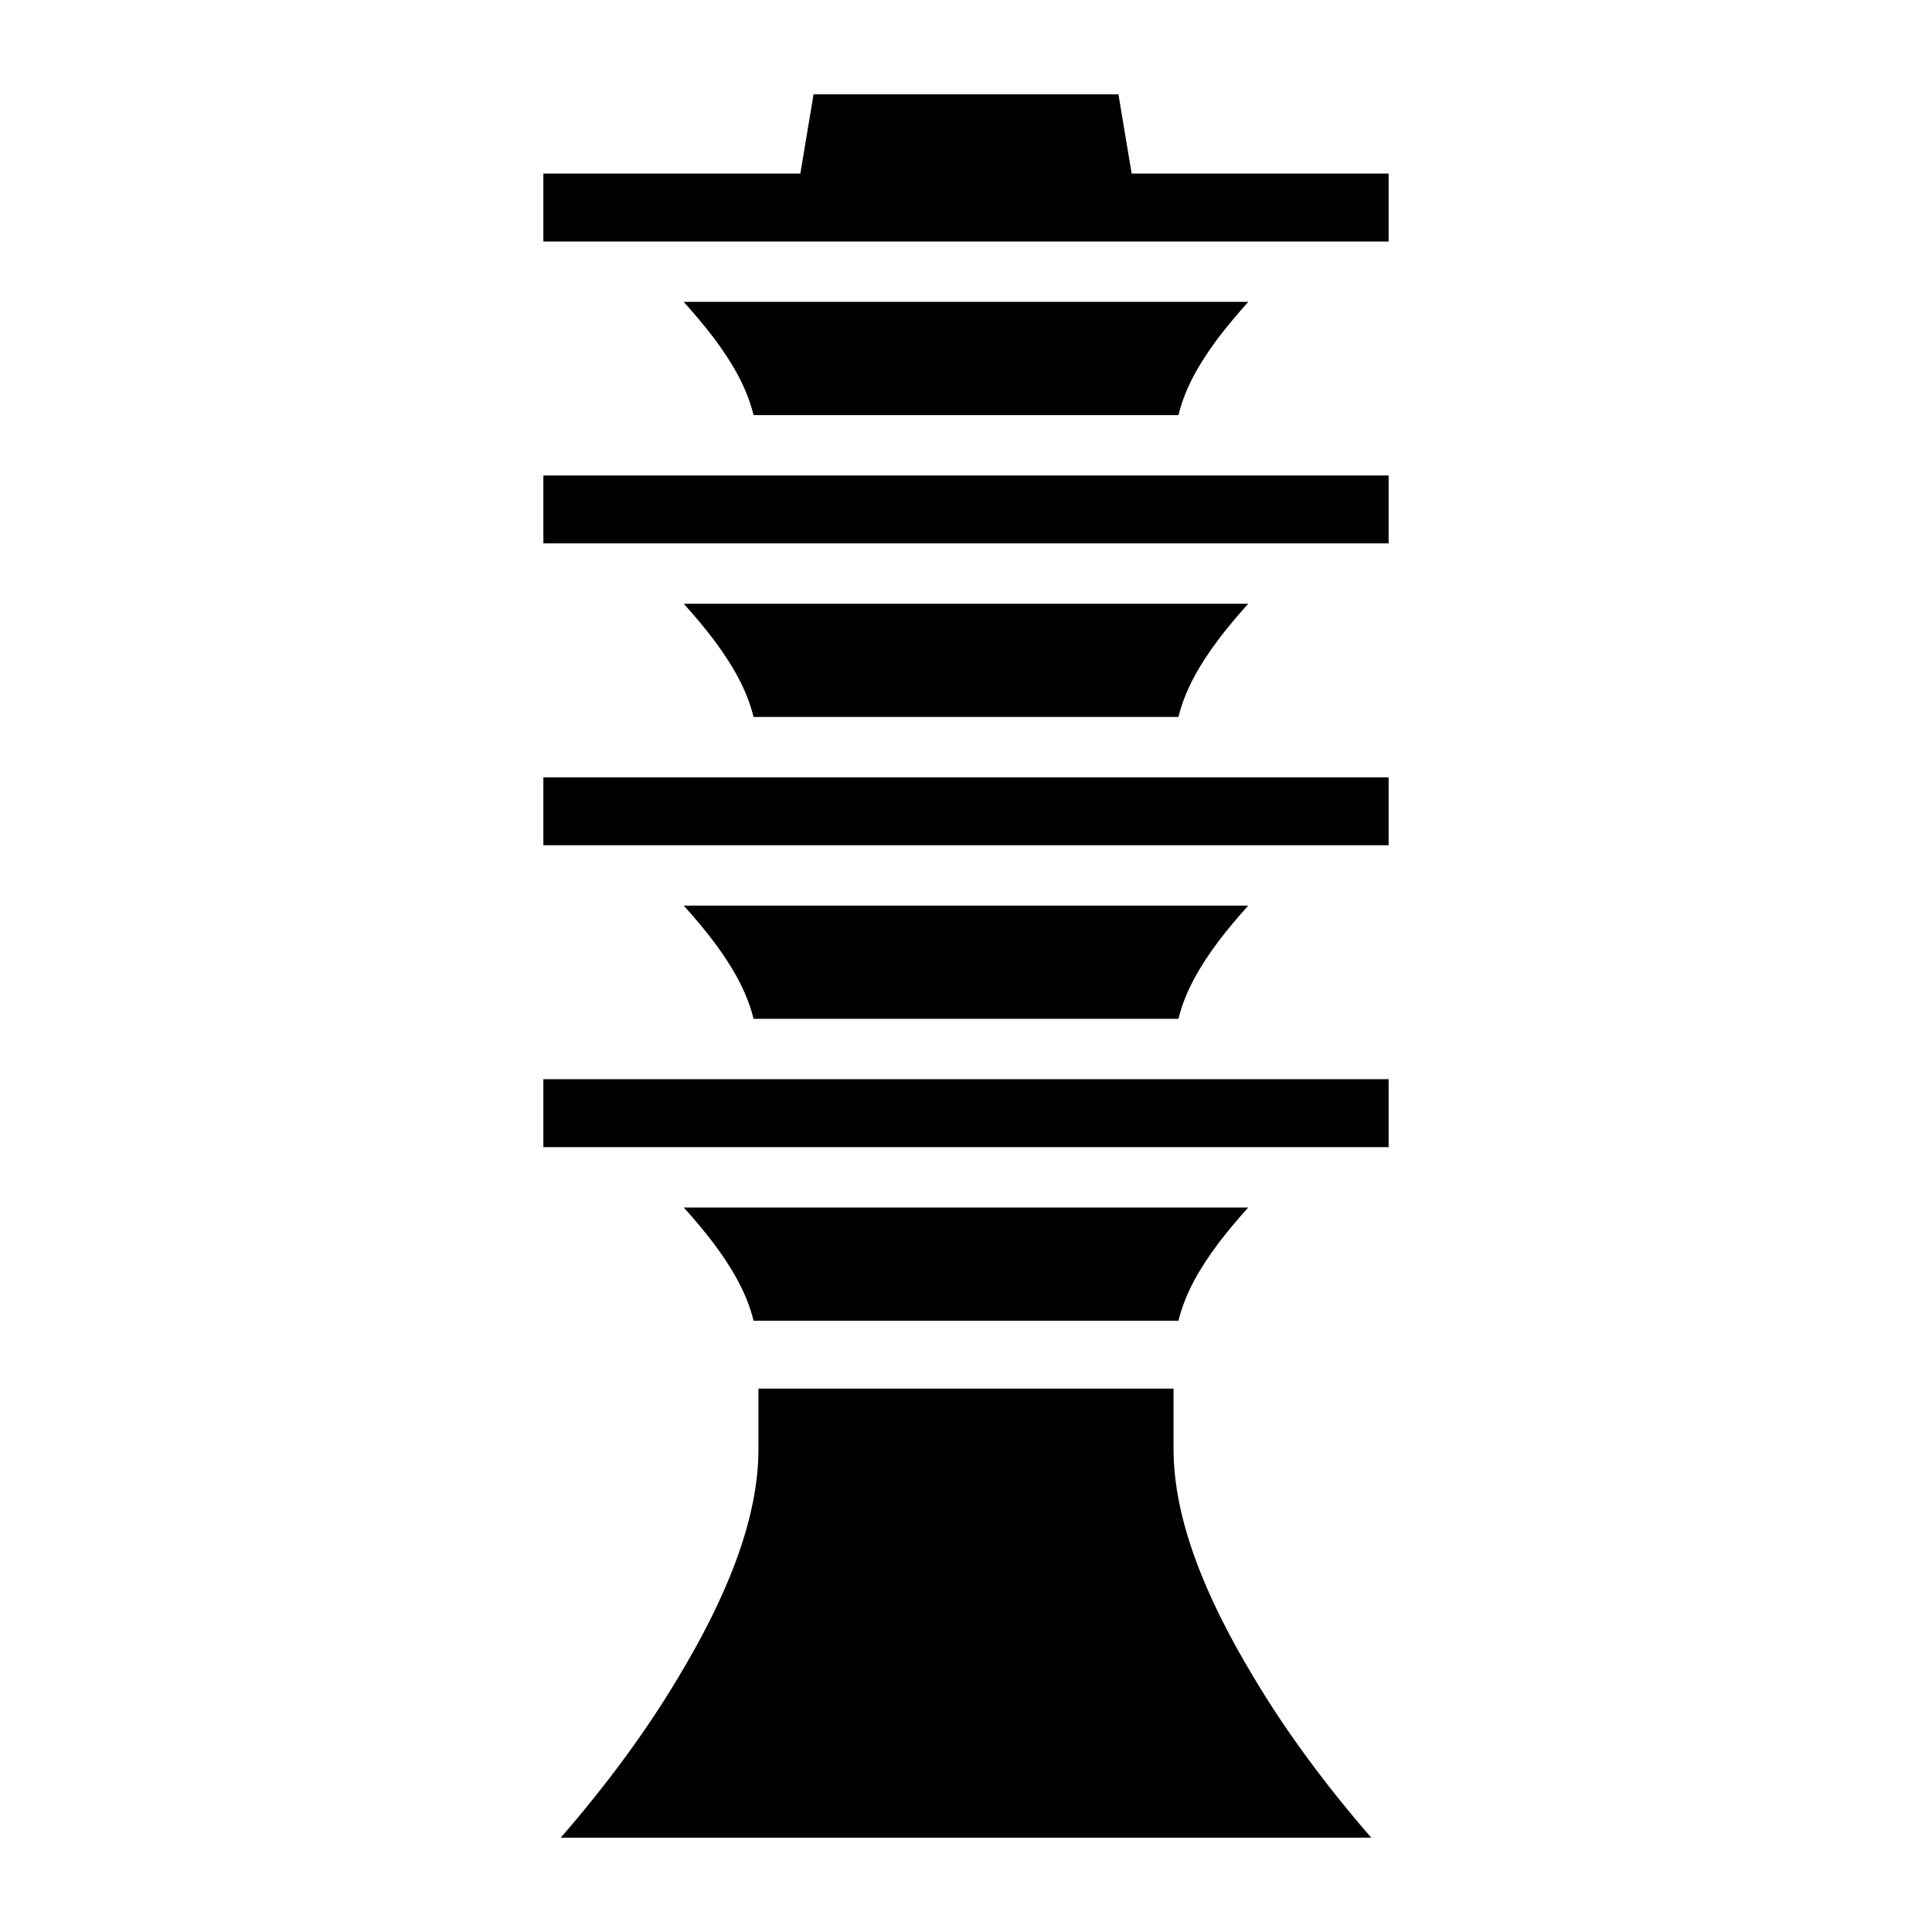
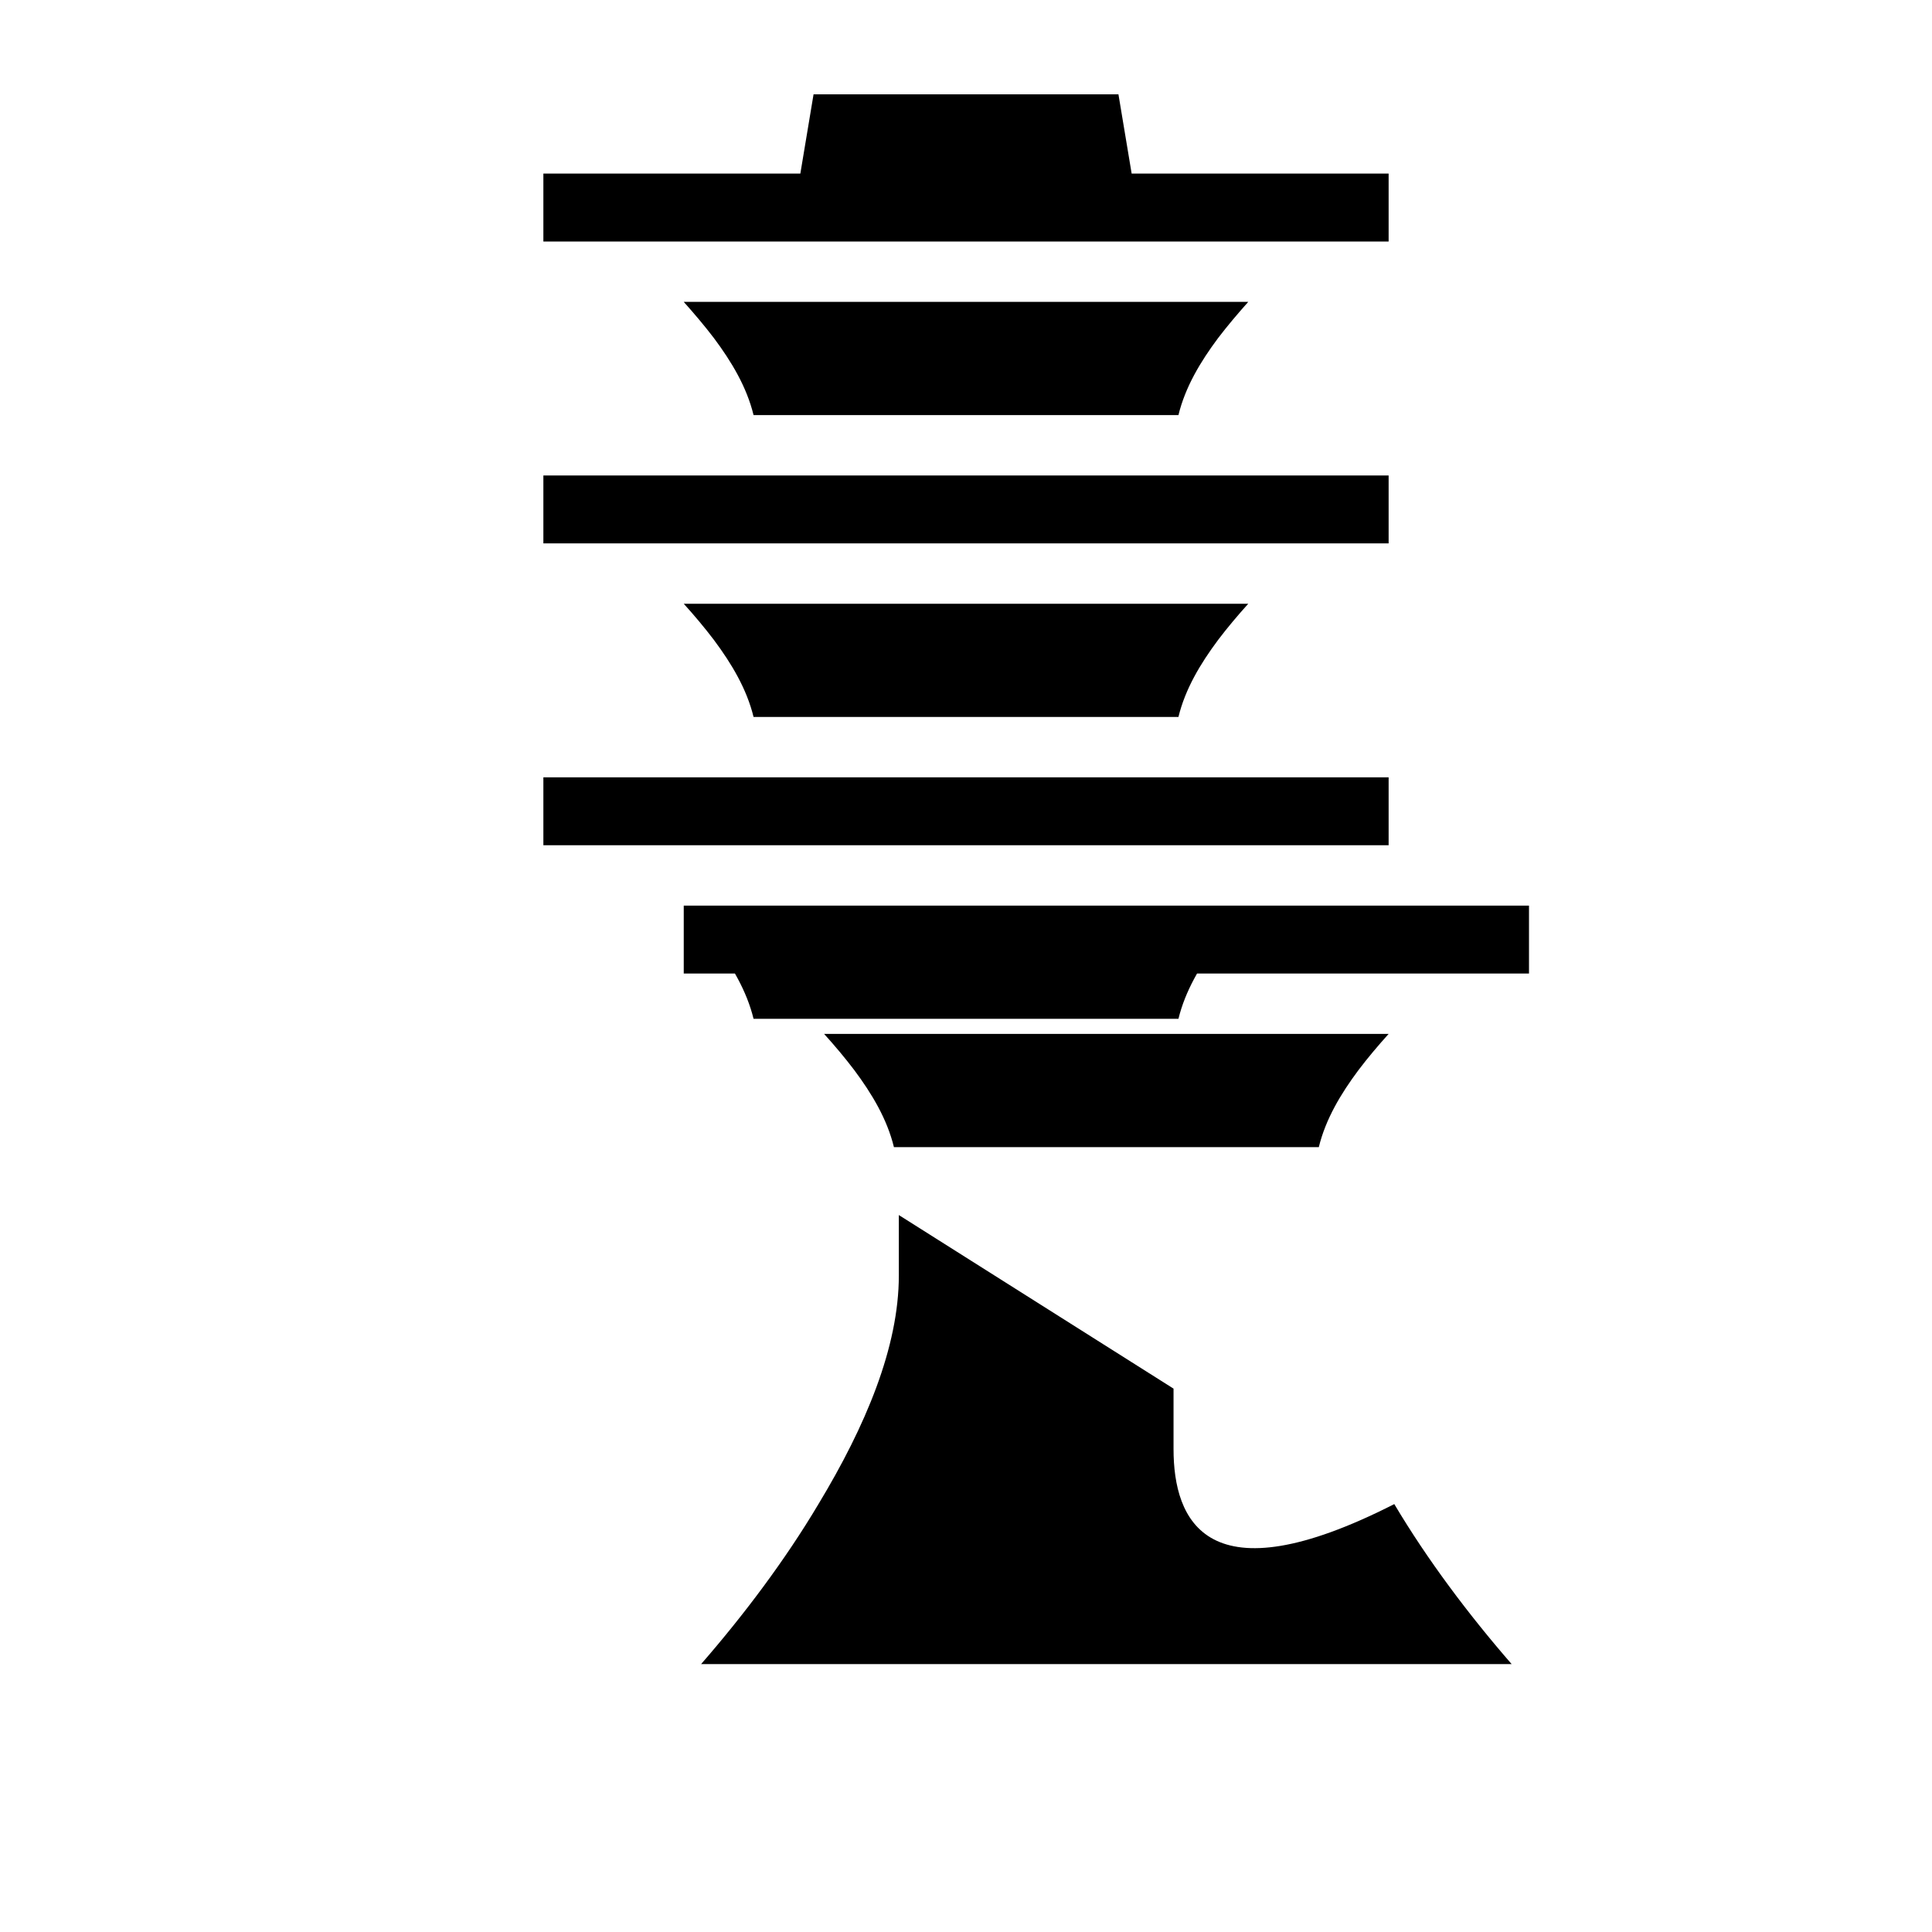
<svg xmlns="http://www.w3.org/2000/svg" width="800" height="800" viewBox="0 0 512 512">
-   <path fill="currentColor" d="m215.6 25l-3.5 21H144v18h224V46h-68.1l-3.5-21zm-34.4 55c2.8 3.14 5.5 6.32 8 9.6c4.7 6.29 8.7 13 10.5 20.4h112.6c1.8-7.4 5.8-14.11 10.5-20.4c2.5-3.28 5.2-6.46 8-9.6zM144 126v18h224v-18zm37.2 34c2.8 3.1 5.5 6.3 8 9.6c4.7 6.3 8.7 13 10.5 20.4h112.6c1.8-7.4 5.8-14.1 10.5-20.4c2.5-3.3 5.2-6.5 8-9.6zM144 206v18h224v-18zm37.2 34c2.8 3.1 5.5 6.3 8 9.6c4.7 6.3 8.7 13 10.5 20.4h112.6c1.8-7.4 5.8-14.1 10.5-20.4c2.5-3.3 5.2-6.5 8-9.6zM144 286v18h224v-18zm37.2 34c2.8 3.1 5.5 6.3 8 9.6c4.7 6.3 8.7 13 10.5 20.4h112.6c1.8-7.4 5.8-14.1 10.5-20.4c2.5-3.3 5.2-6.5 8-9.6zm19.8 48v16c0 19-8.8 39.9-21.3 60.6c-8.8 14.8-19.7 29.3-31.1 42.4h214.8c-11.4-13.1-22.3-27.6-31.1-42.4C319.8 423.9 311 403 311 384v-16z" />
+   <path fill="currentColor" d="m215.6 25l-3.5 21H144v18h224V46h-68.1l-3.5-21zm-34.4 55c2.8 3.14 5.5 6.32 8 9.6c4.7 6.29 8.7 13 10.5 20.4h112.6c1.8-7.4 5.8-14.11 10.5-20.4c2.5-3.28 5.2-6.46 8-9.6zM144 126v18h224v-18zm37.2 34c2.8 3.1 5.5 6.3 8 9.6c4.7 6.3 8.7 13 10.5 20.4h112.6c1.8-7.4 5.8-14.1 10.5-20.4c2.5-3.3 5.2-6.5 8-9.6zM144 206v18h224v-18zm37.2 34c2.8 3.1 5.5 6.3 8 9.6c4.7 6.3 8.7 13 10.5 20.4h112.6c1.8-7.4 5.8-14.1 10.5-20.4c2.5-3.3 5.2-6.5 8-9.6zv18h224v-18zm37.2 34c2.8 3.1 5.5 6.3 8 9.6c4.7 6.3 8.7 13 10.5 20.4h112.6c1.8-7.4 5.8-14.1 10.5-20.4c2.5-3.3 5.2-6.5 8-9.6zm19.8 48v16c0 19-8.8 39.9-21.3 60.6c-8.8 14.8-19.7 29.3-31.1 42.4h214.8c-11.4-13.1-22.3-27.6-31.1-42.4C319.8 423.9 311 403 311 384v-16z" />
</svg>